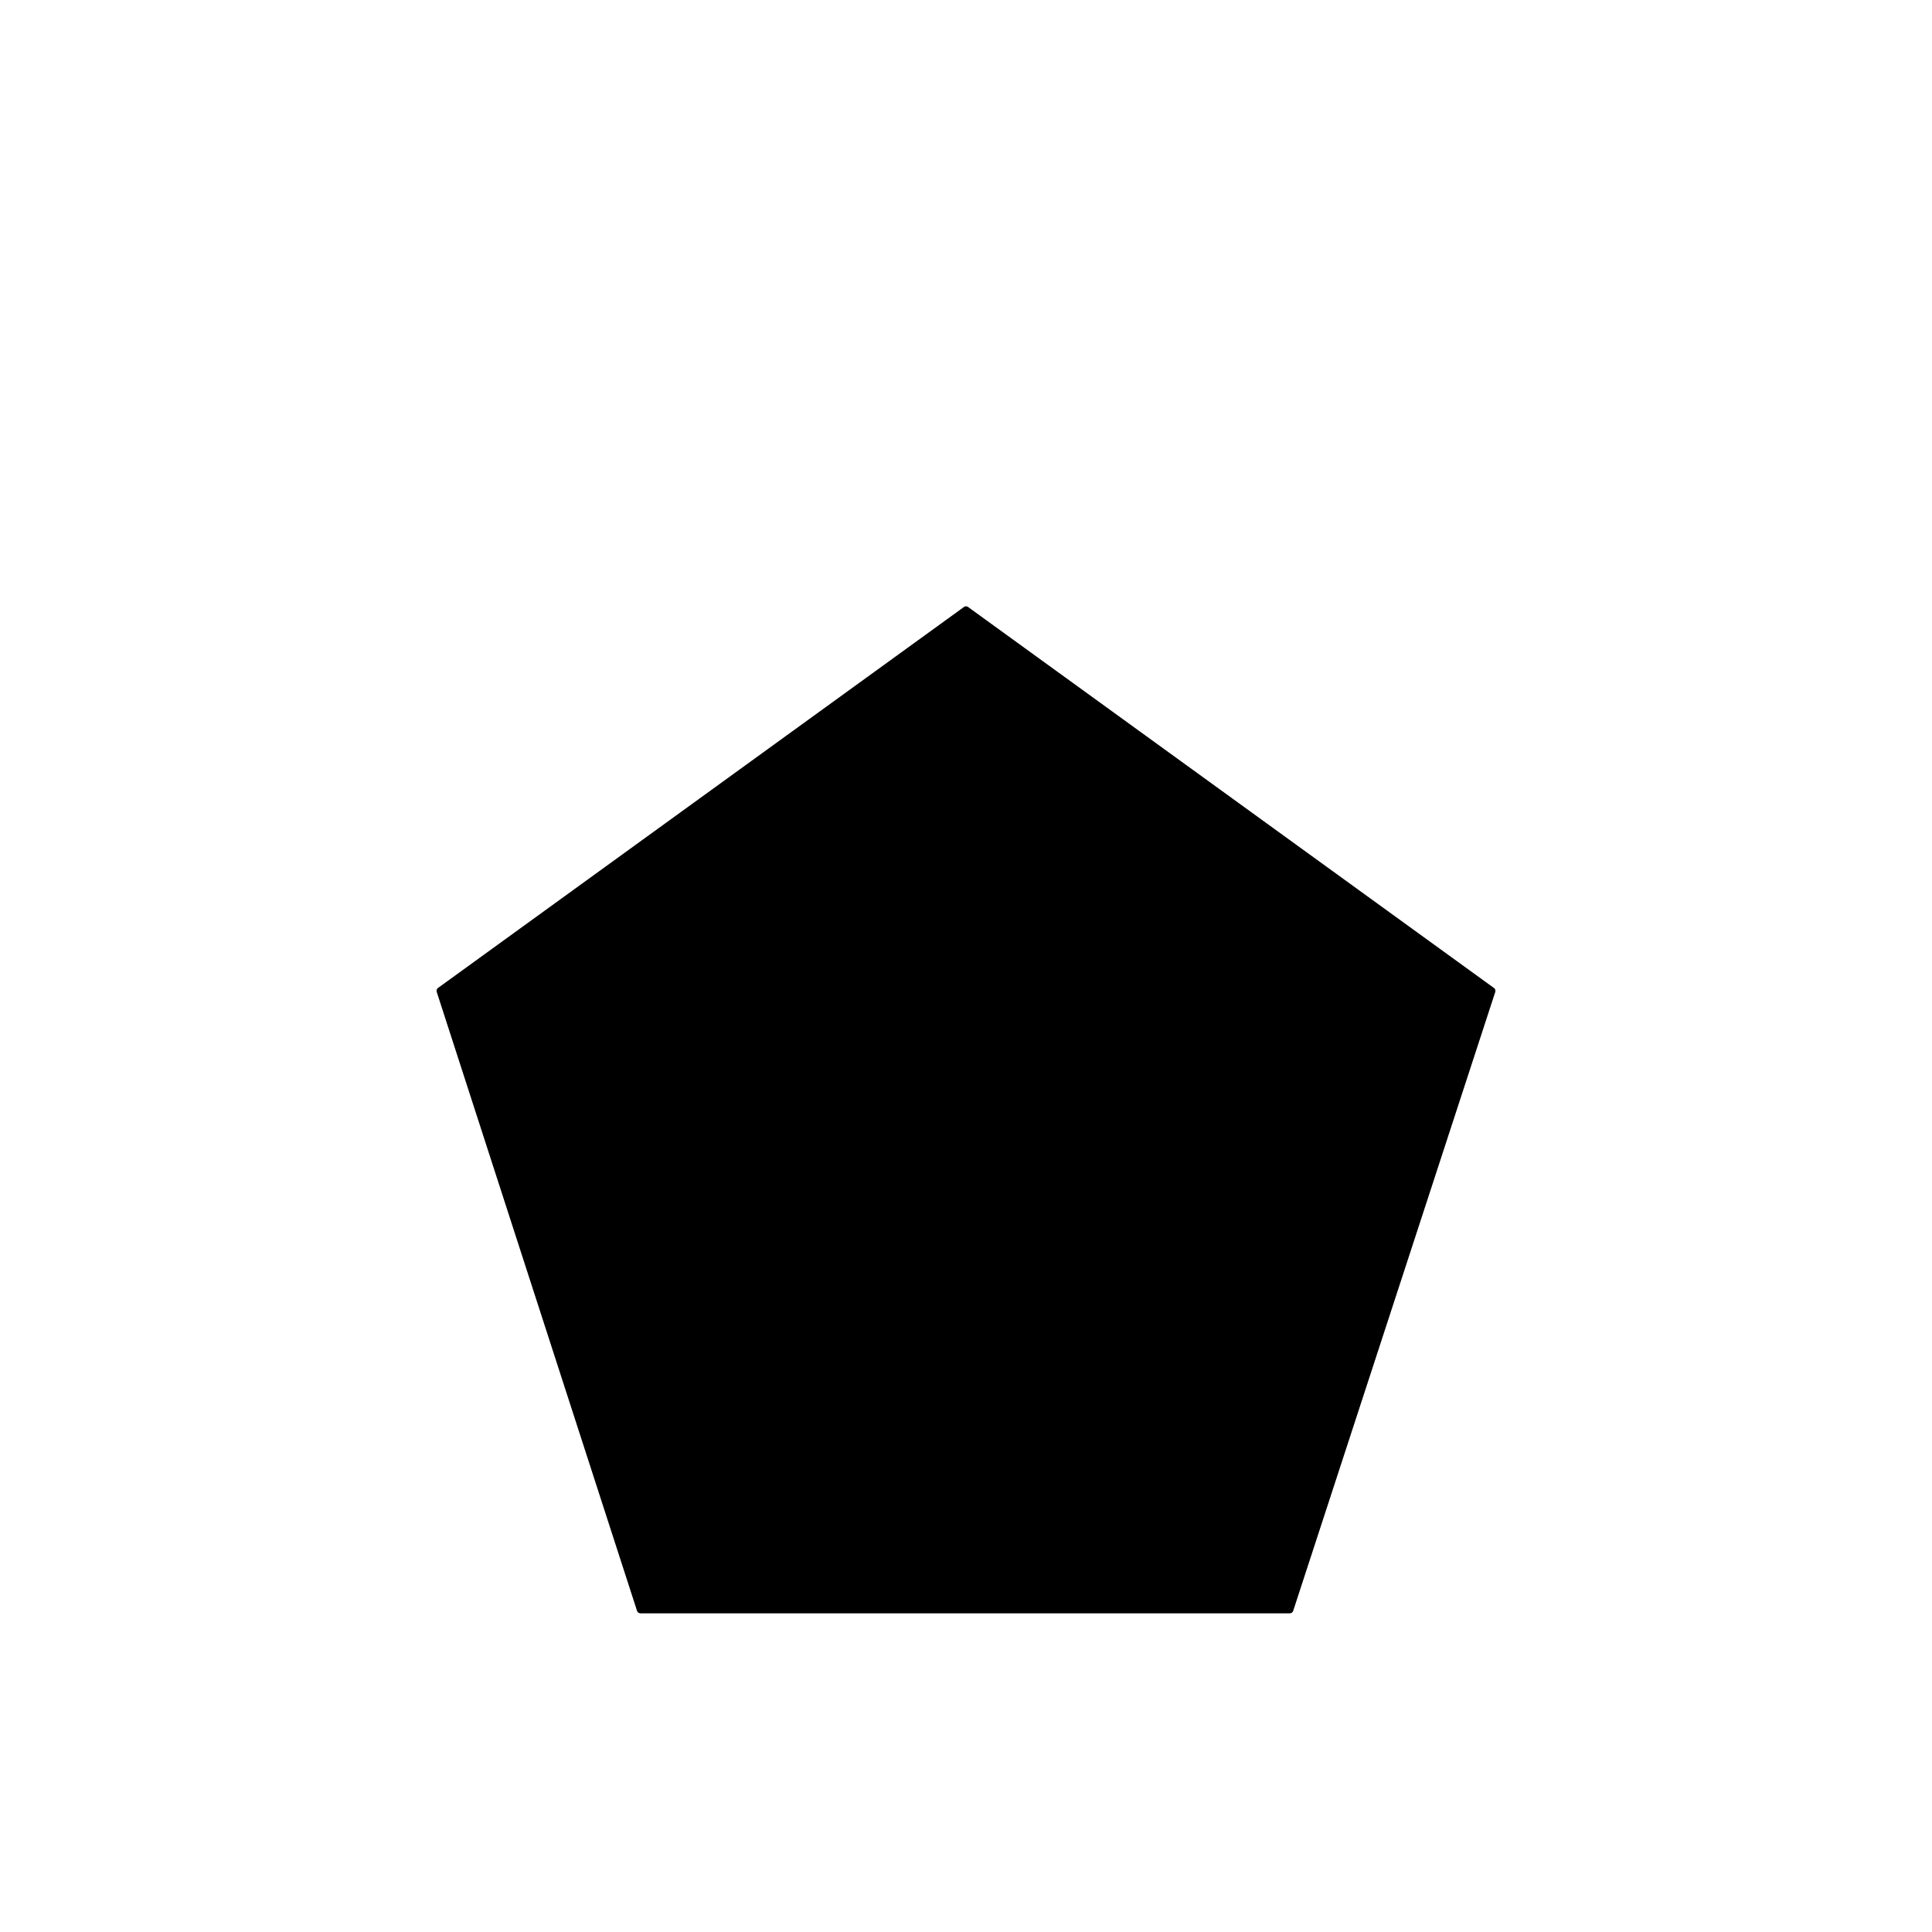
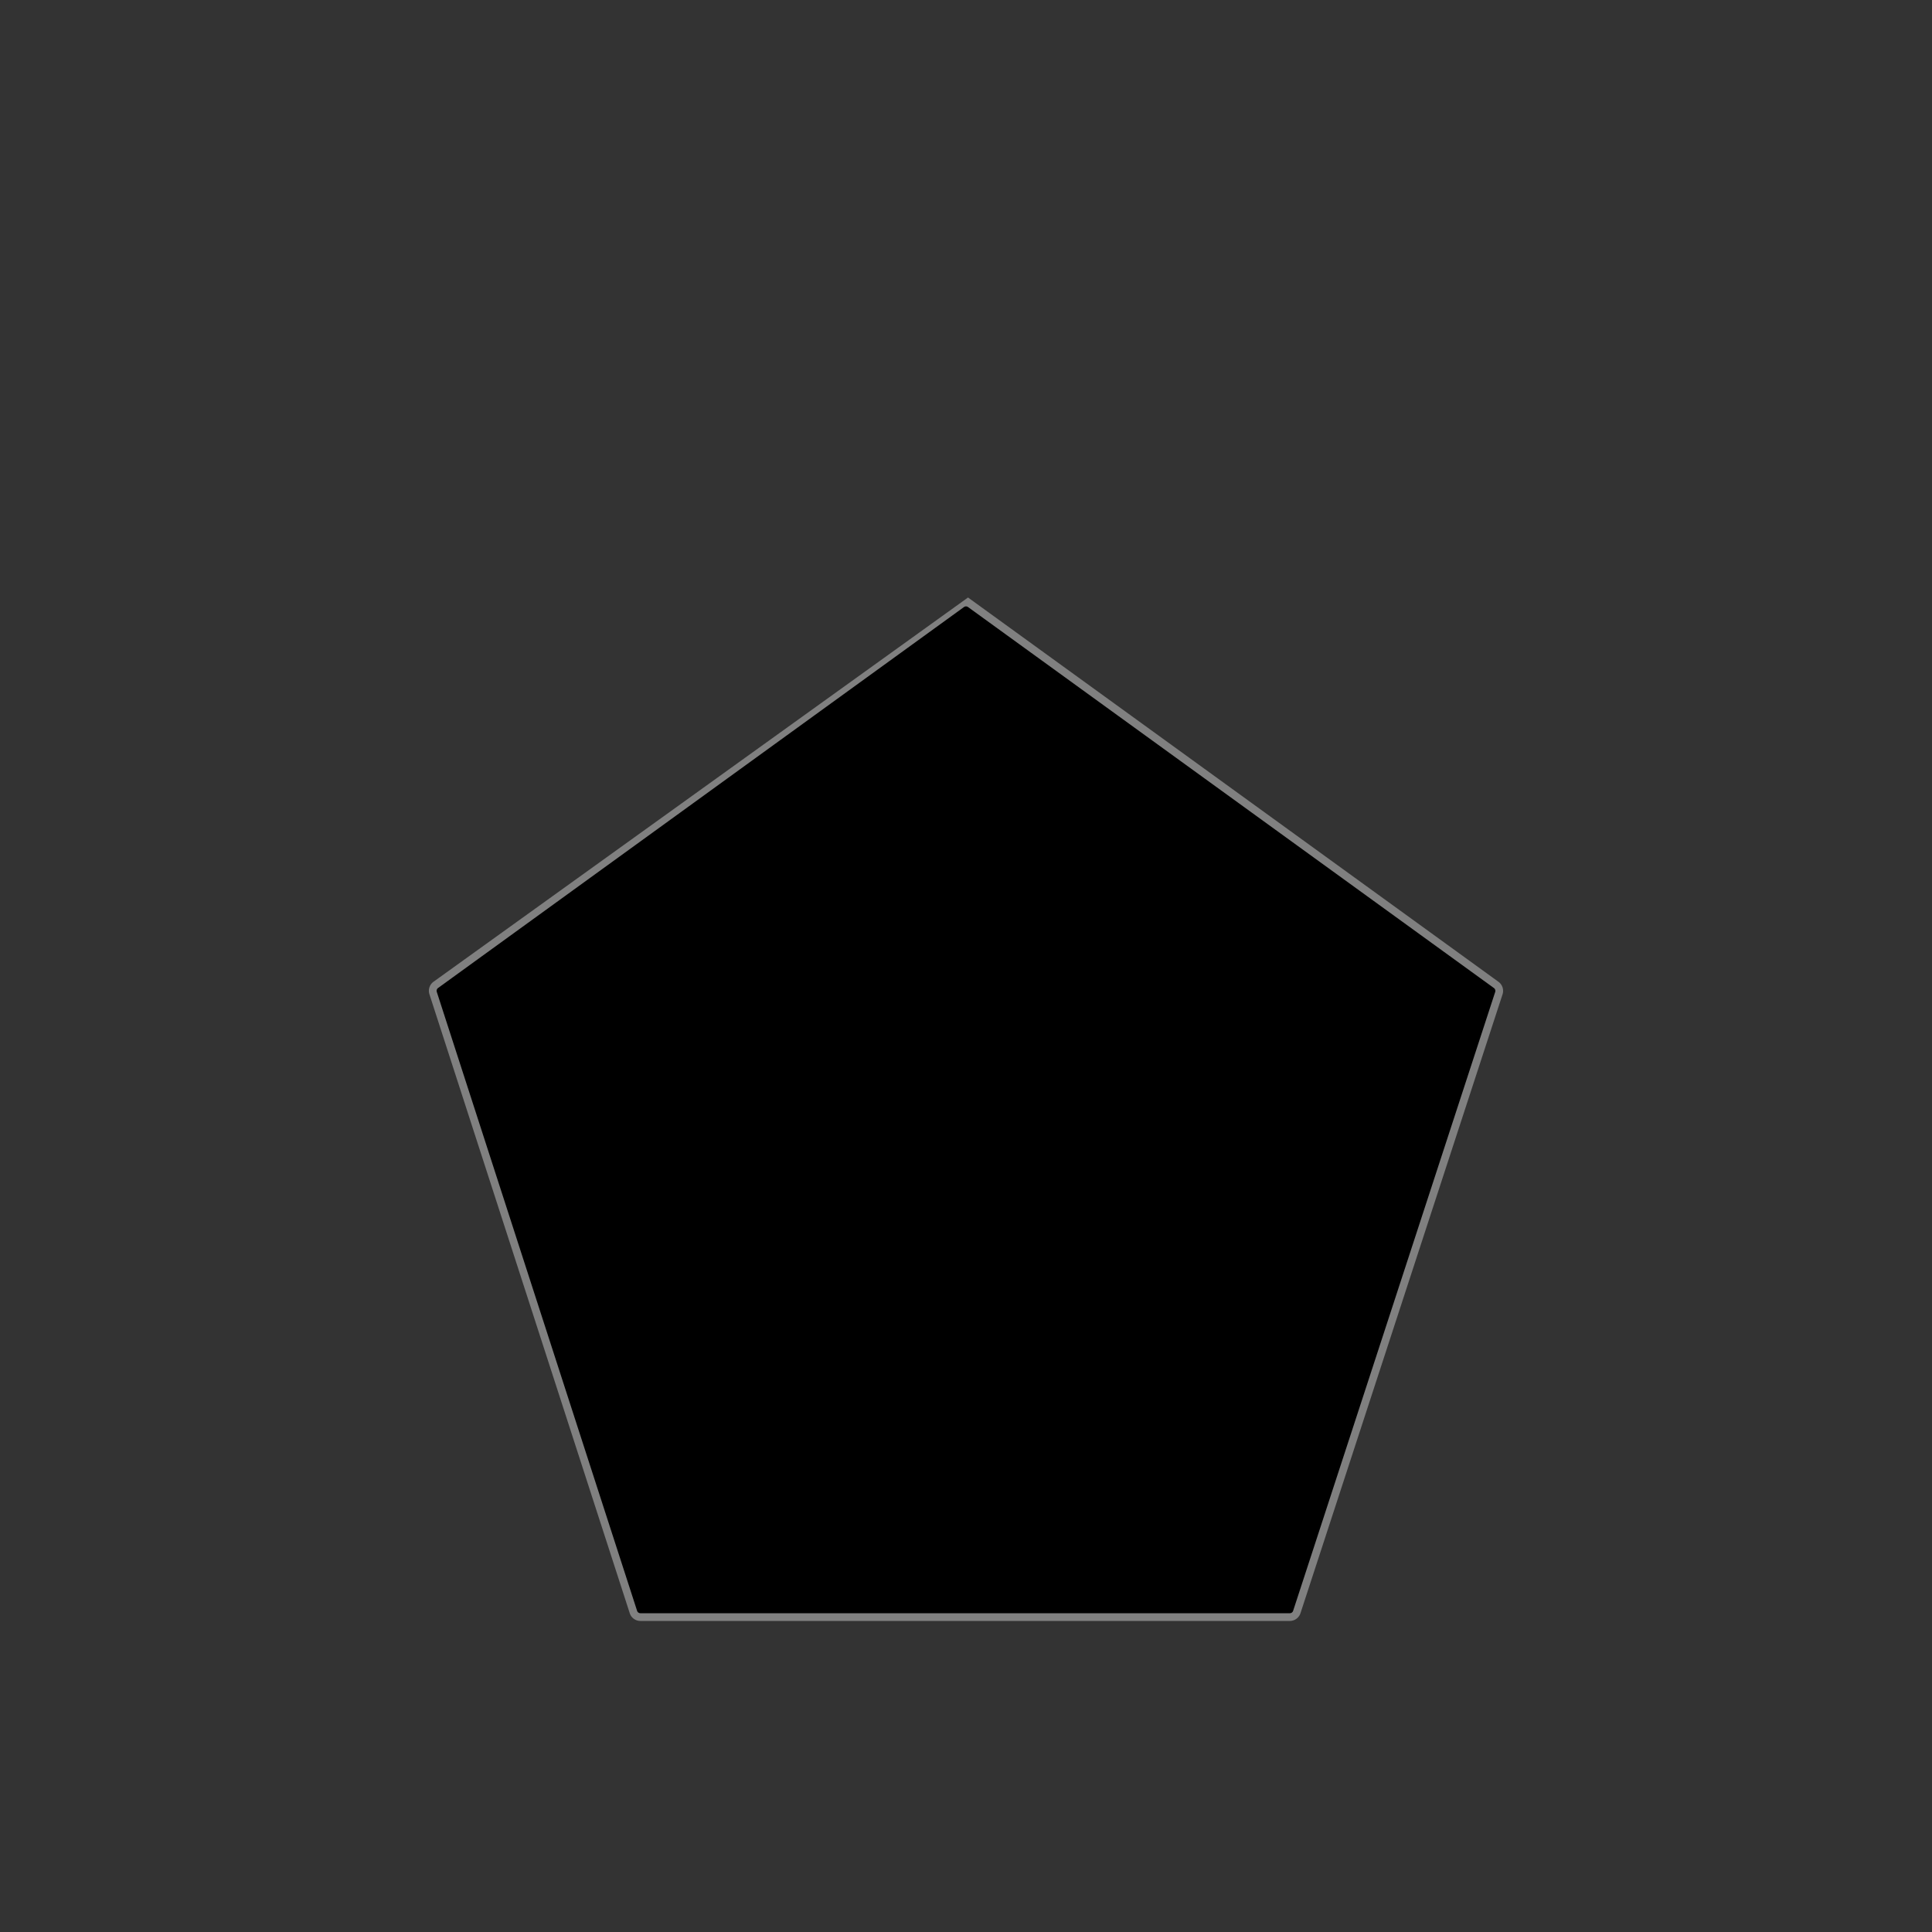
<svg xmlns="http://www.w3.org/2000/svg" version="1.1" viewBox="0.00 0.00 250.00 250.00">
  <rect x="0.00" y="0.00" width="250.00" height="250.00" fill="#333333" stroke="none" />
-   <path stroke="#808080" stroke-width="2.00" fill="none" stroke-linecap="butt" vector-effect="non-scaling-stroke" d="   M 166.90 208.75   A 0.45 0.45 0.0 0 0 167.33 208.44   L 193.48 128.35   A 0.45 0.45 0.0 0 0 193.31 127.85   L 125.26 78.55   A 0.45 0.45 0.0 0 0 124.74 78.55   L 56.68 127.85   A 0.45 0.45 0.0 0 0 56.52 128.35   L 82.44 208.44   A 0.45 0.45 0.0 0 0 82.87 208.75   L 166.90 208.75" />
-   <path fill="#ffffff" d="   M 0.00 0.00   L 250.00 0.00   L 250.00 250.00   L 0.00 250.00   L 0.00 0.00   Z   M 166.90 208.75   A 0.45 0.45 0.0 0 0 167.33 208.44   L 193.48 128.35   A 0.45 0.45 0.0 0 0 193.31 127.85   L 125.26 78.55   A 0.45 0.45 0.0 0 0 124.74 78.55   L 56.68 127.85   A 0.45 0.45 0.0 0 0 56.52 128.35   L 82.44 208.44   A 0.45 0.45 0.0 0 0 82.87 208.75   L 166.90 208.75   Z" />
+   <path stroke="#808080" stroke-width="2.00" fill="none" stroke-linecap="butt" vector-effect="non-scaling-stroke" d="   M 166.90 208.75   A 0.45 0.45 0.0 0 0 167.33 208.44   L 193.48 128.35   A 0.45 0.45 0.0 0 0 193.31 127.85   L 125.26 78.55   L 56.68 127.85   A 0.45 0.45 0.0 0 0 56.52 128.35   L 82.44 208.44   A 0.45 0.45 0.0 0 0 82.87 208.75   L 166.90 208.75" />
  <path fill="#000000" d="   M 166.90 208.75   L 82.87 208.75   A 0.45 0.45 0.0 0 1 82.44 208.44   L 56.52 128.35   A 0.45 0.45 0.0 0 1 56.68 127.85   L 124.74 78.55   A 0.45 0.45 0.0 0 1 125.26 78.55   L 193.31 127.85   A 0.45 0.45 0.0 0 1 193.48 128.35   L 167.33 208.44   A 0.45 0.45 0.0 0 1 166.90 208.75   Z" />
</svg>